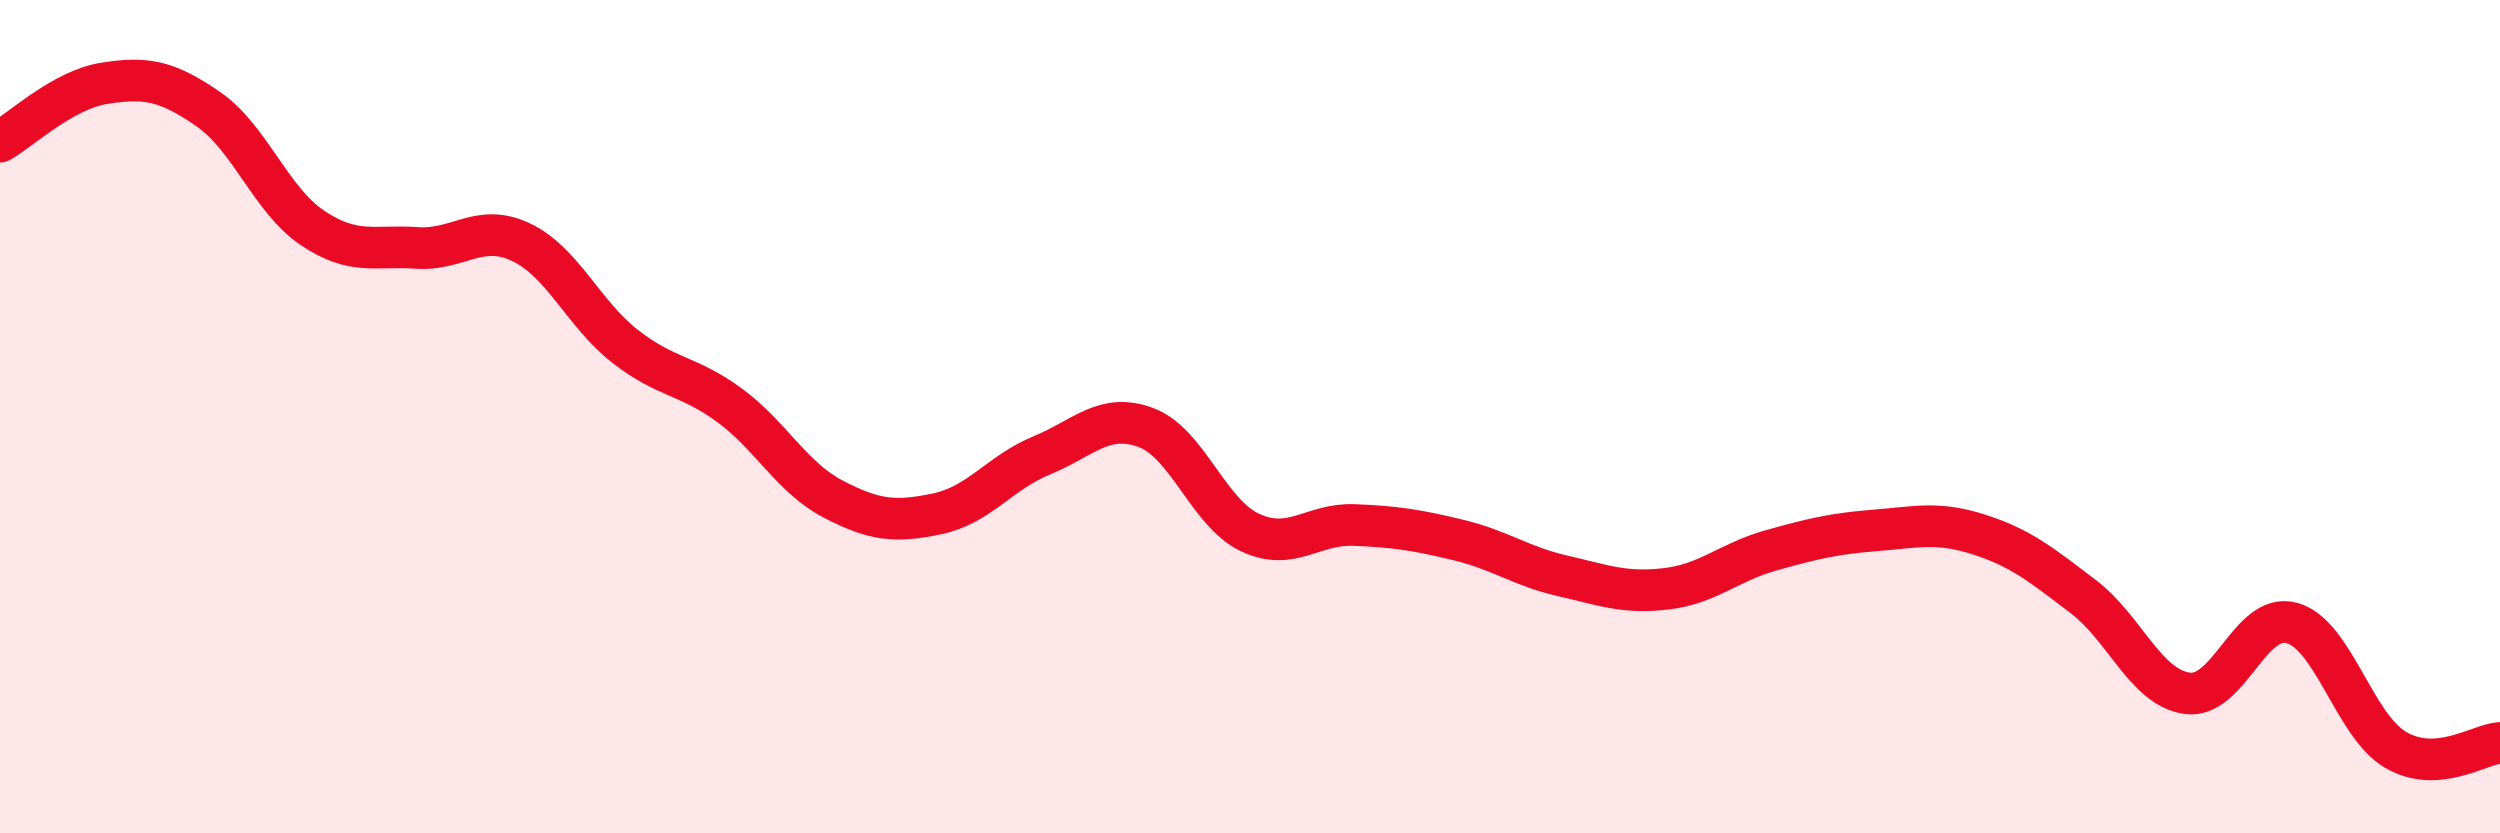
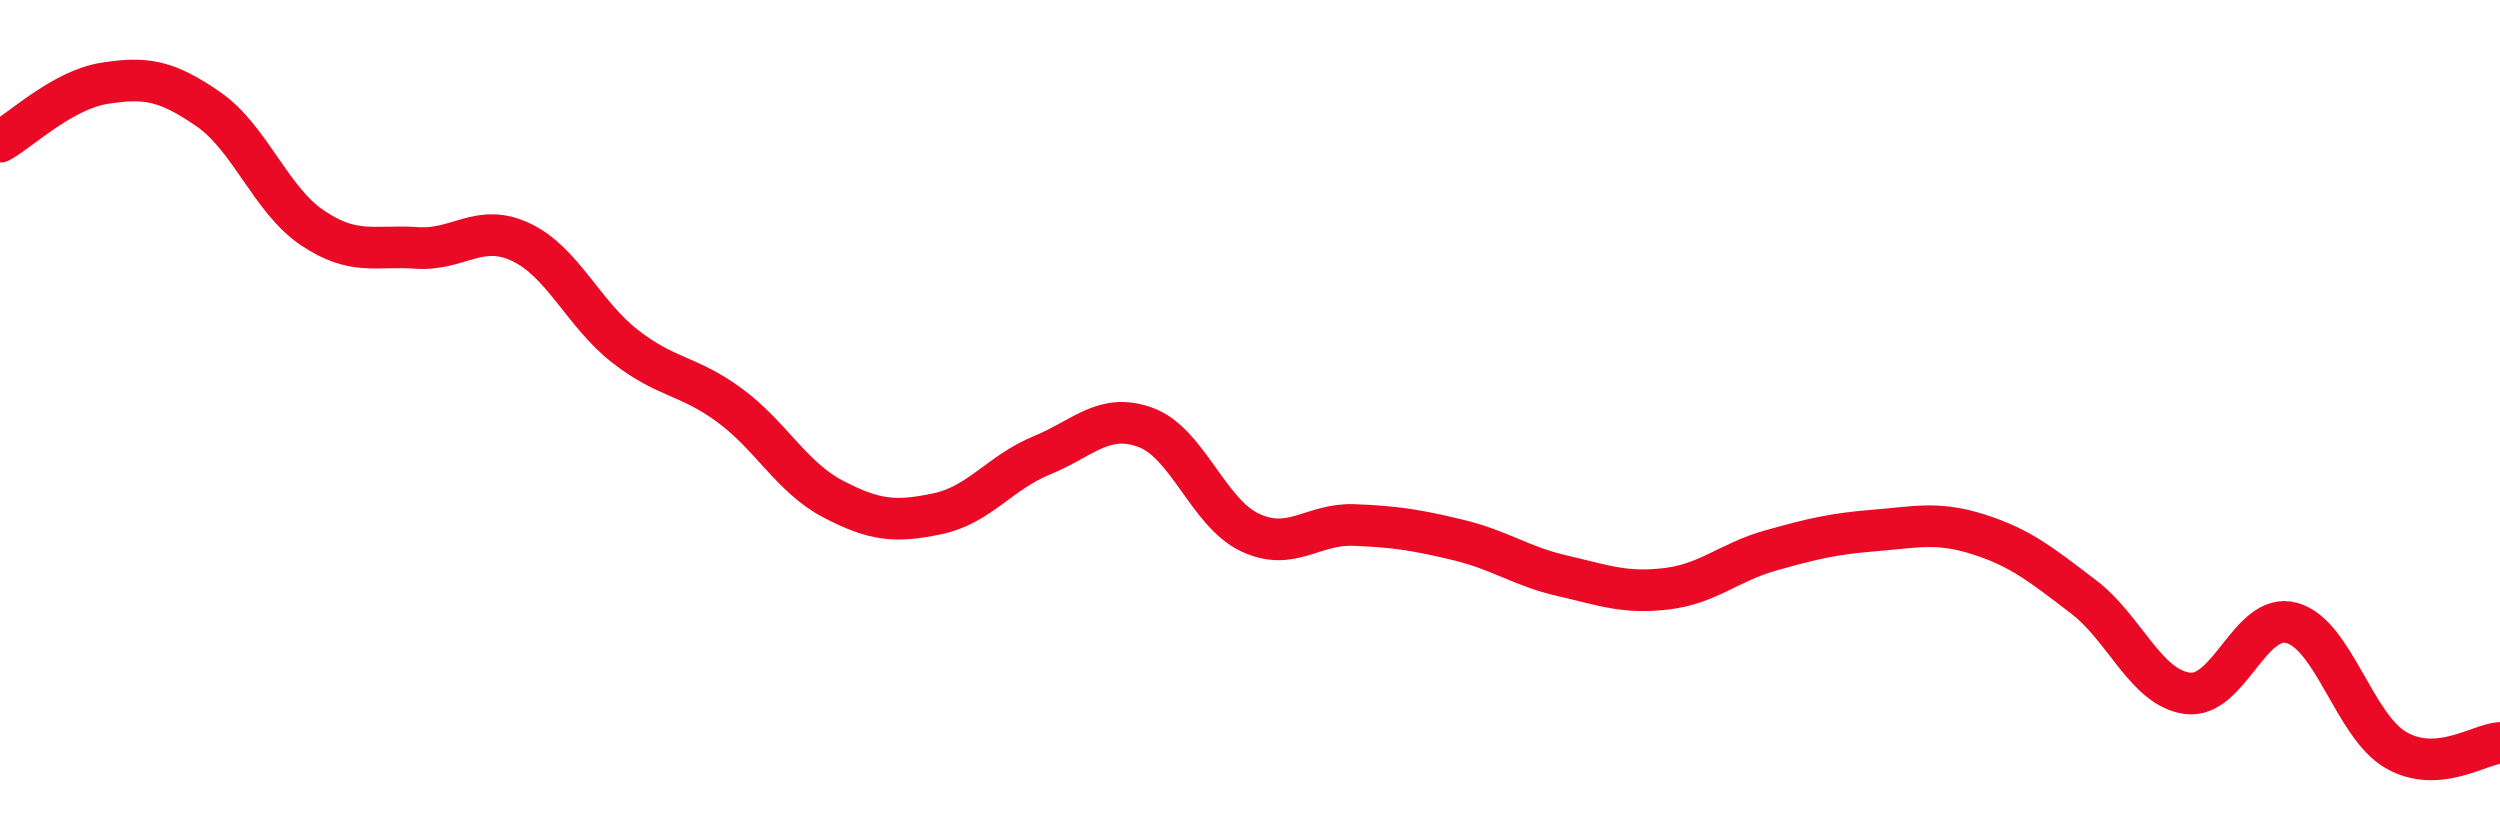
<svg xmlns="http://www.w3.org/2000/svg" width="60" height="20" viewBox="0 0 60 20">
-   <path d="M 0,3.4 C 0.5,3.12 1.5,2.16 2.5,2 C 3.5,1.84 4,1.93 5,2.62 C 6,3.31 6.5,4.8 7.5,5.47 C 8.5,6.14 9,5.88 10,5.95 C 11,6.02 11.5,5.34 12.5,5.81 C 13.5,6.28 14,7.53 15,8.31 C 16,9.09 16.5,8.99 17.5,9.72 C 18.5,10.45 19,11.46 20,11.98 C 21,12.5 21.5,12.54 22.5,12.33 C 23.5,12.12 24,11.34 25,10.93 C 26,10.52 26.5,9.89 27.5,10.26 C 28.5,10.63 29,12.31 30,12.78 C 31,13.25 31.5,12.56 32.5,12.6 C 33.5,12.64 34,12.72 35,12.96 C 36,13.2 36.5,13.59 37.5,13.82 C 38.5,14.05 39,14.25 40,14.13 C 41,14.01 41.5,13.49 42.5,13.21 C 43.5,12.93 44,12.81 45,12.73 C 46,12.65 46.5,12.51 47.5,12.83 C 48.5,13.15 49,13.56 50,14.32 C 51,15.08 51.5,16.51 52.5,16.64 C 53.5,16.77 54,14.68 55,14.95 C 56,15.22 56.5,17.42 57.5,18 C 58.5,18.58 59.5,17.86 60,17.83L60 20L0 20Z" fill="#EB0A25" opacity="0.1" stroke-linecap="round" stroke-linejoin="round" />
  <path d="M 0,3.4 C 0.5,3.12 1.5,2.16 2.5,2 C 3.5,1.84 4,1.93 5,2.62 C 6,3.31 6.5,4.8 7.5,5.47 C 8.5,6.14 9,5.88 10,5.95 C 11,6.02 11.5,5.34 12.5,5.81 C 13.5,6.28 14,7.53 15,8.31 C 16,9.09 16.5,8.99 17.5,9.72 C 18.5,10.45 19,11.46 20,11.98 C 21,12.5 21.5,12.54 22.5,12.33 C 23.5,12.12 24,11.34 25,10.93 C 26,10.52 26.5,9.89 27.5,10.26 C 28.5,10.63 29,12.31 30,12.78 C 31,13.25 31.5,12.56 32.5,12.6 C 33.5,12.64 34,12.72 35,12.96 C 36,13.2 36.5,13.59 37.5,13.82 C 38.5,14.05 39,14.25 40,14.13 C 41,14.01 41.5,13.49 42.5,13.21 C 43.5,12.93 44,12.81 45,12.73 C 46,12.65 46.5,12.51 47.5,12.83 C 48.5,13.15 49,13.56 50,14.32 C 51,15.08 51.5,16.51 52.5,16.64 C 53.5,16.77 54,14.68 55,14.95 C 56,15.22 56.5,17.42 57.5,18 C 58.5,18.58 59.5,17.86 60,17.83" stroke="#EB0A25" stroke-width="1" fill="none" stroke-linecap="round" stroke-linejoin="round" />
</svg>